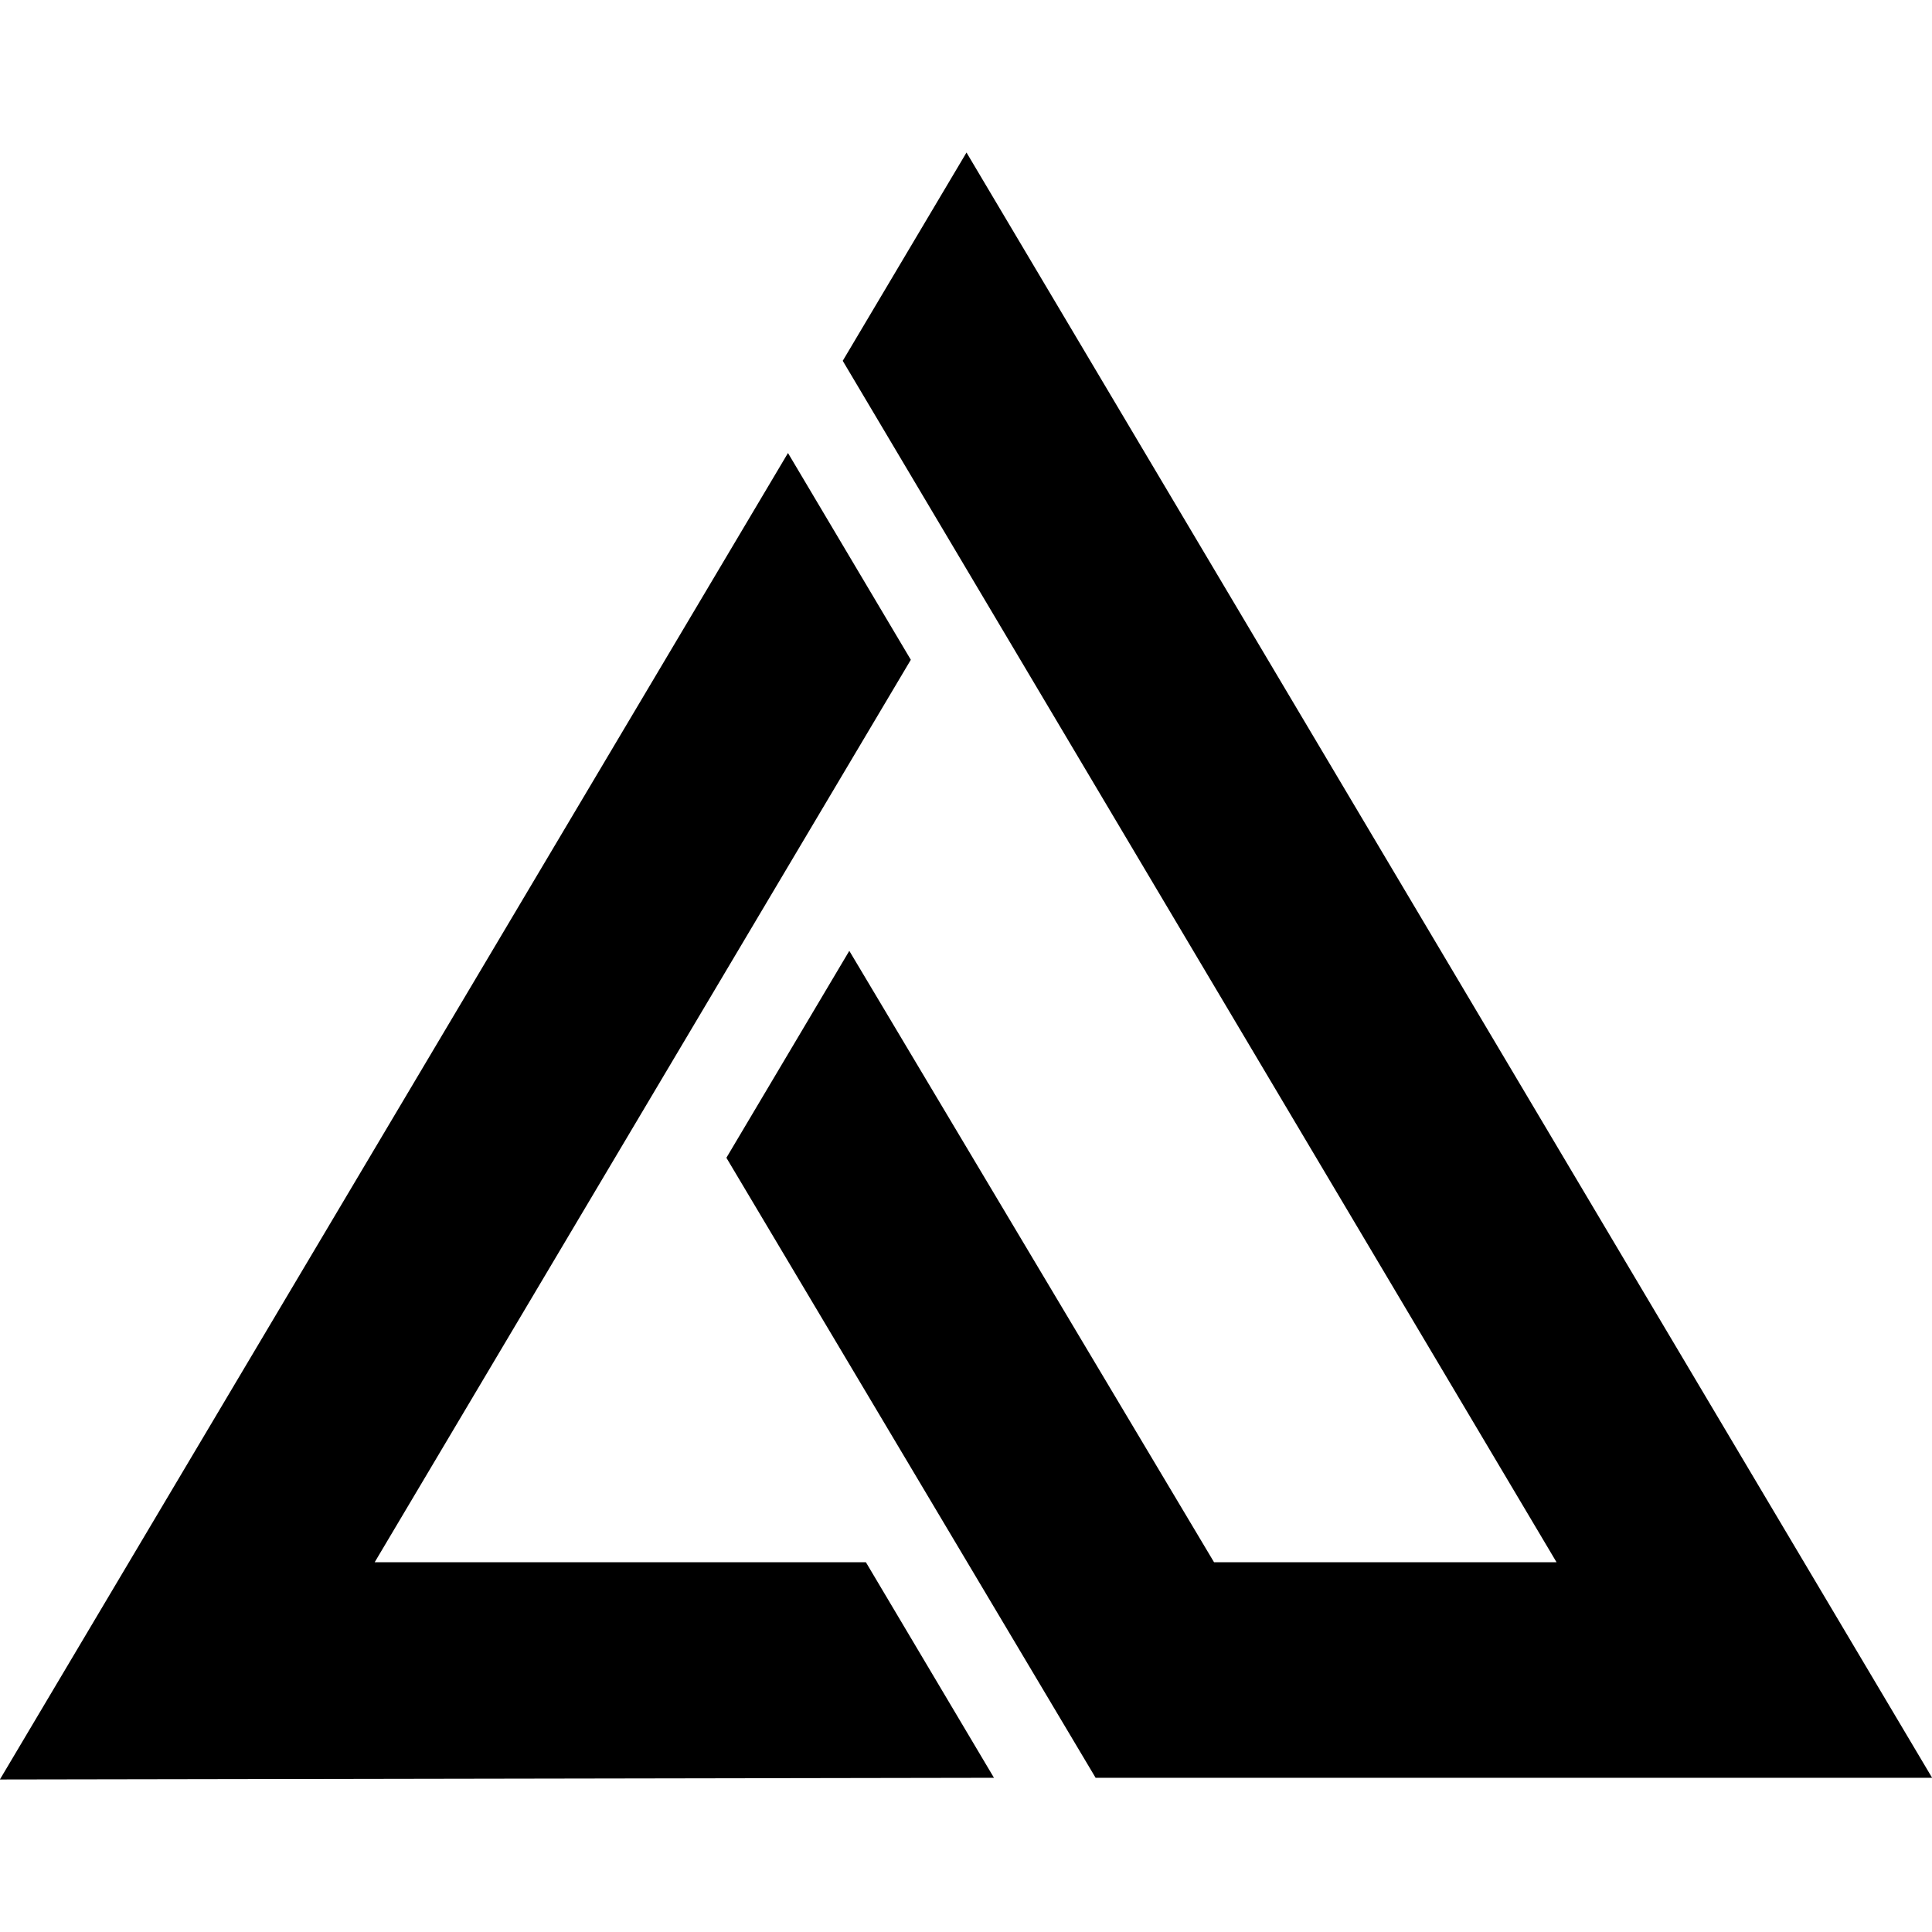
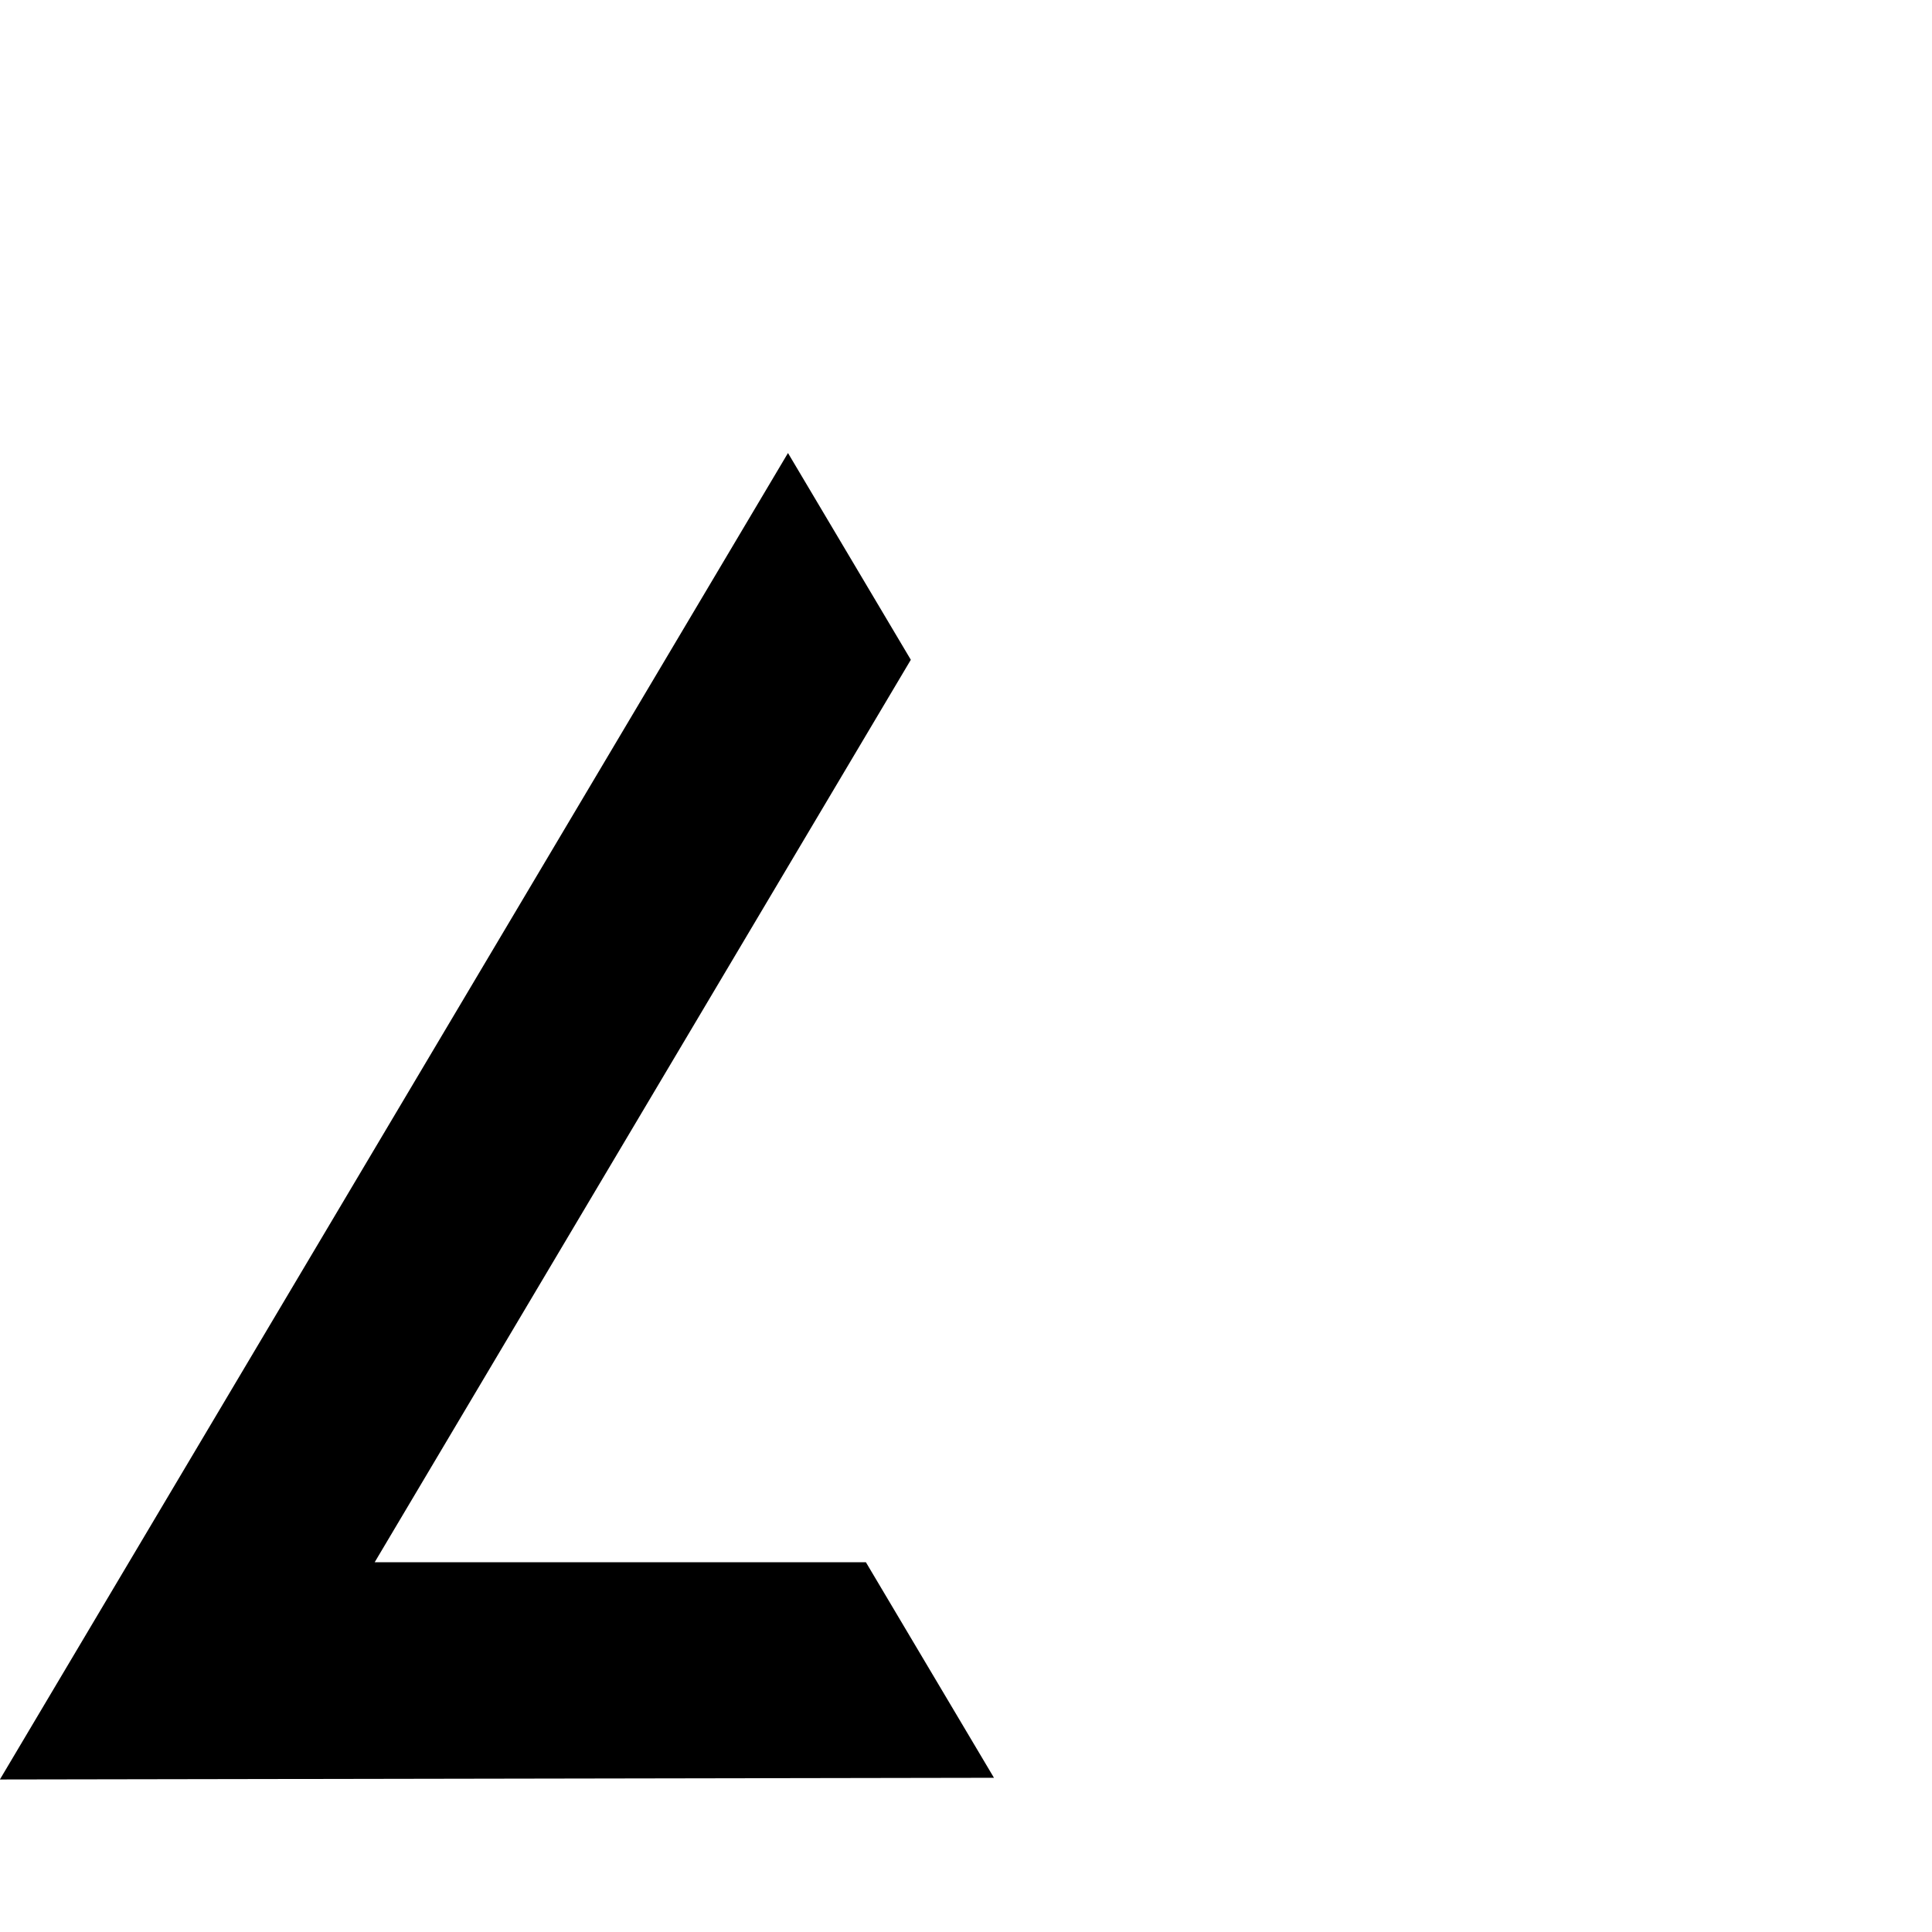
<svg xmlns="http://www.w3.org/2000/svg" id="uuid-1cc59d59-a2e7-4be1-b397-b1e46b4499cc" viewBox="0 0 500 500">
  <polyline points="-.03 460.53 257.24 460.09 224.09 404.3 96.97 404.3 235.72 170.75 203.93 117.24 -.03 460.53" />
-   <polyline points="283.55 460.09 500.03 460.09 250.13 39.47 218.1 93.38 402.83 404.3 314.19 404.3 219.8 246.08 187.99 299.63 283.55 460.1" />
</svg>